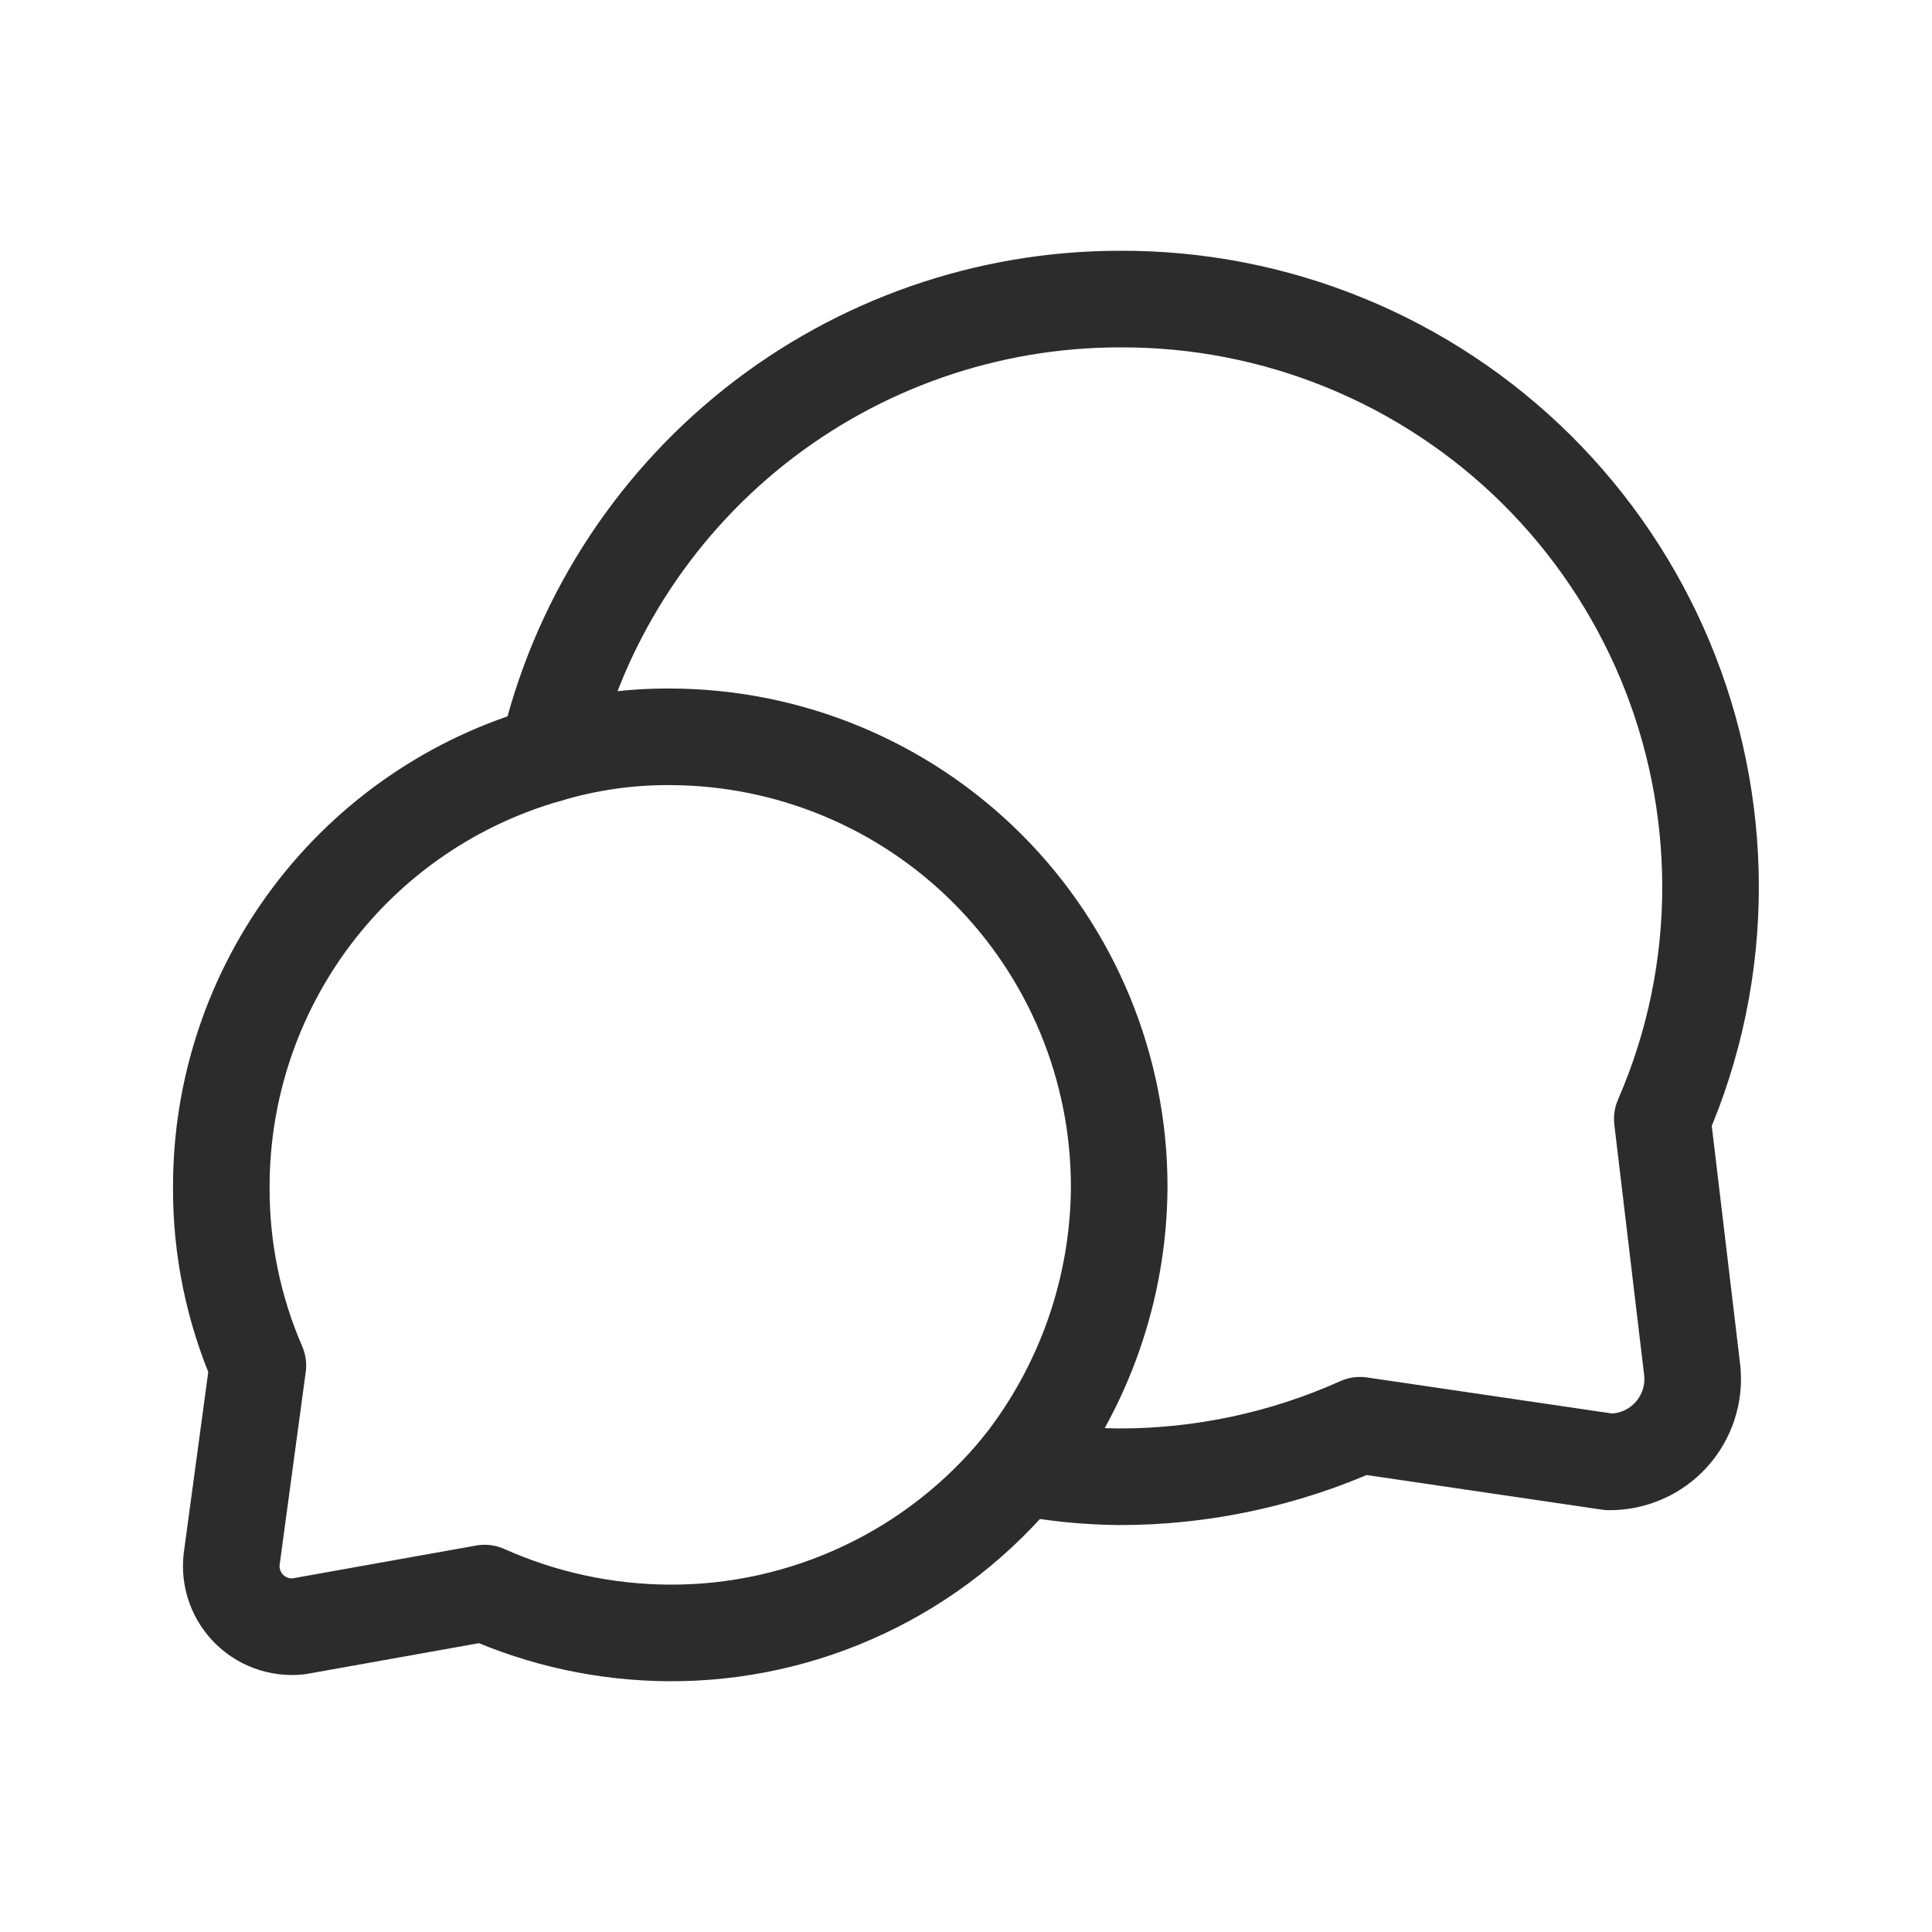
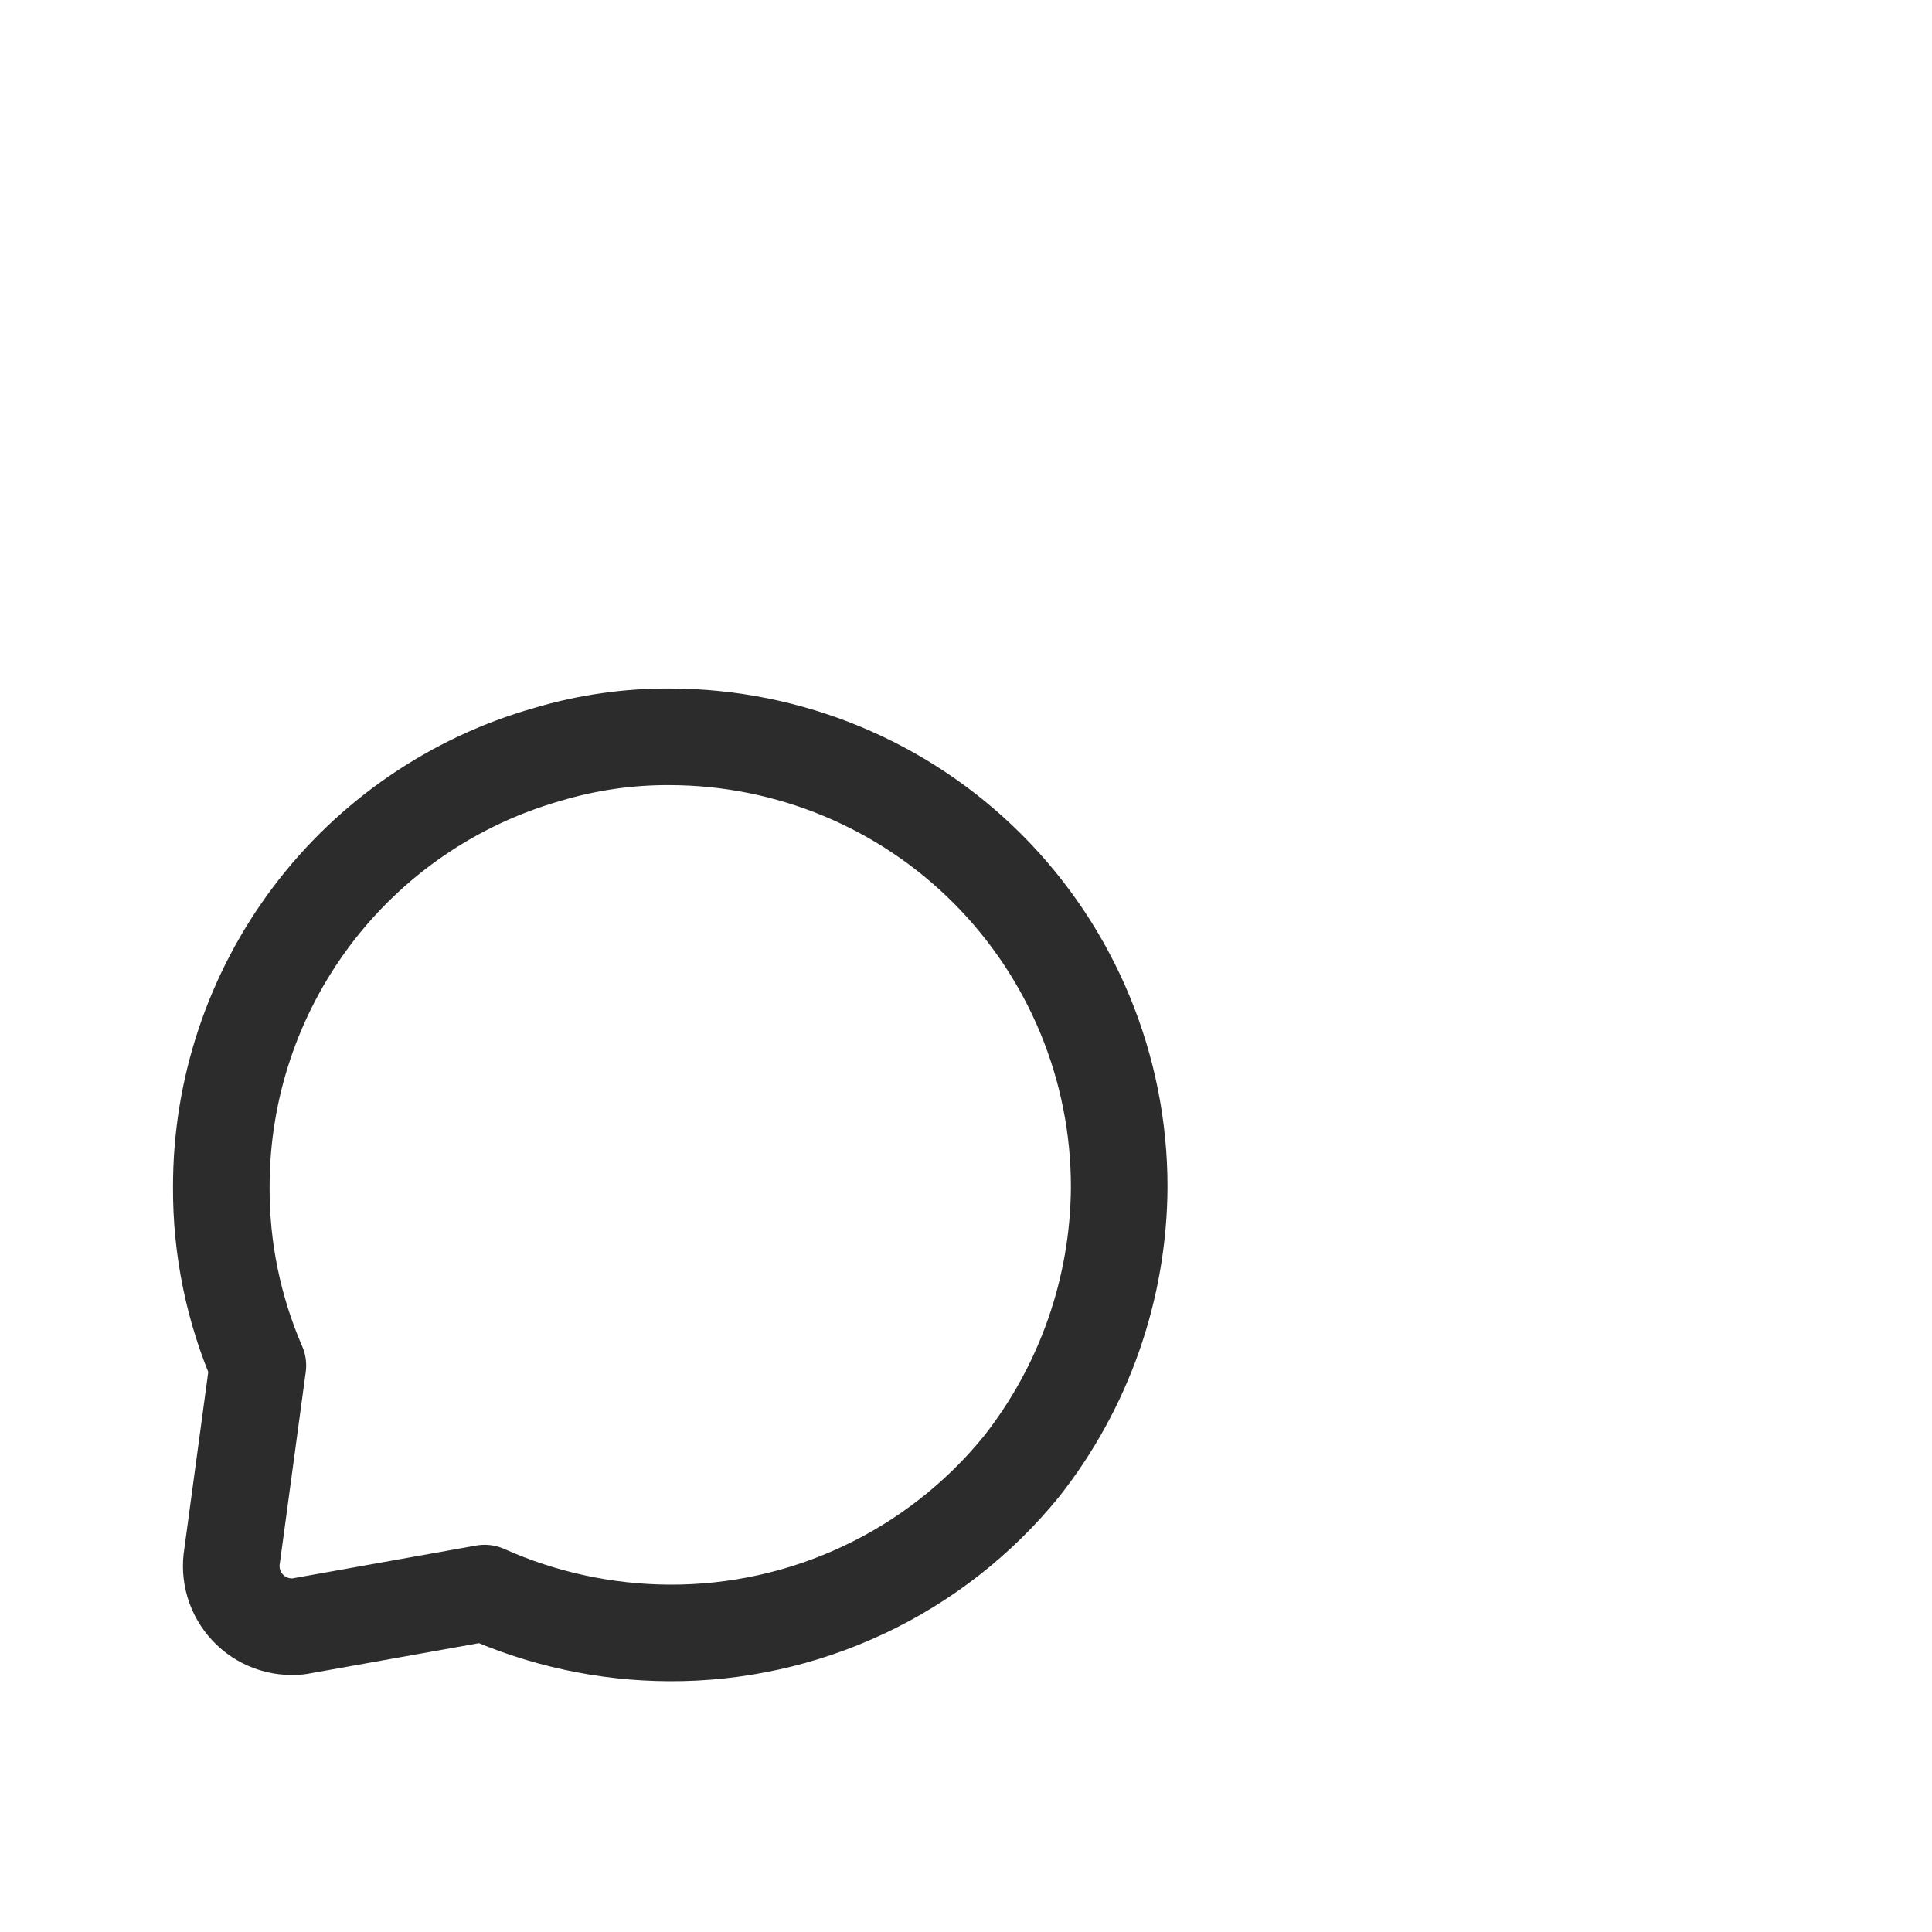
<svg xmlns="http://www.w3.org/2000/svg" width="40" height="40" viewBox="0 0 40 40" fill="none">
-   <path d="M21.142 30.37C21.811 30.5 22.488 30.568 23.172 30.575C24.89 30.576 26.59 30.212 28.158 29.508L33.316 30.267C33.558 30.268 33.797 30.219 34.018 30.122C34.239 30.026 34.437 29.883 34.599 29.705C34.761 29.526 34.884 29.316 34.959 29.087C35.035 28.857 35.061 28.615 35.036 28.375L34.416 23.165C35.081 21.64 35.42 19.994 35.415 18.331C35.41 16.731 35.091 15.148 34.474 13.671C33.856 12.194 32.954 10.854 31.819 9.726C30.683 8.599 29.336 7.706 27.855 7.1C26.375 6.493 24.788 6.185 23.188 6.192C20.439 6.191 17.77 7.123 15.618 8.834C13.467 10.546 11.958 12.936 11.34 15.615" stroke="#2C2C2C" stroke-width="2" stroke-linecap="round" stroke-linejoin="round" />
  <path d="M23.172 24.575C23.161 26.679 22.446 28.719 21.142 30.37C20.26 31.451 19.148 32.321 17.886 32.915C16.624 33.51 15.245 33.816 13.851 33.808C12.535 33.801 11.235 33.52 10.034 32.983L6.182 33.672C5.989 33.693 5.793 33.669 5.61 33.602C5.427 33.535 5.263 33.426 5.129 33.284C4.996 33.142 4.897 32.972 4.841 32.785C4.785 32.599 4.773 32.402 4.806 32.21L5.339 28.272C4.833 27.105 4.575 25.845 4.582 24.573C4.58 22.548 5.239 20.578 6.458 18.961C7.678 17.344 9.392 16.17 11.341 15.617C12.161 15.372 13.013 15.25 13.869 15.255C16.338 15.259 18.705 16.242 20.45 17.99C22.194 19.738 23.174 22.107 23.172 24.577" stroke="#2C2C2C" stroke-width="2" stroke-linecap="round" stroke-linejoin="round" />
</svg>